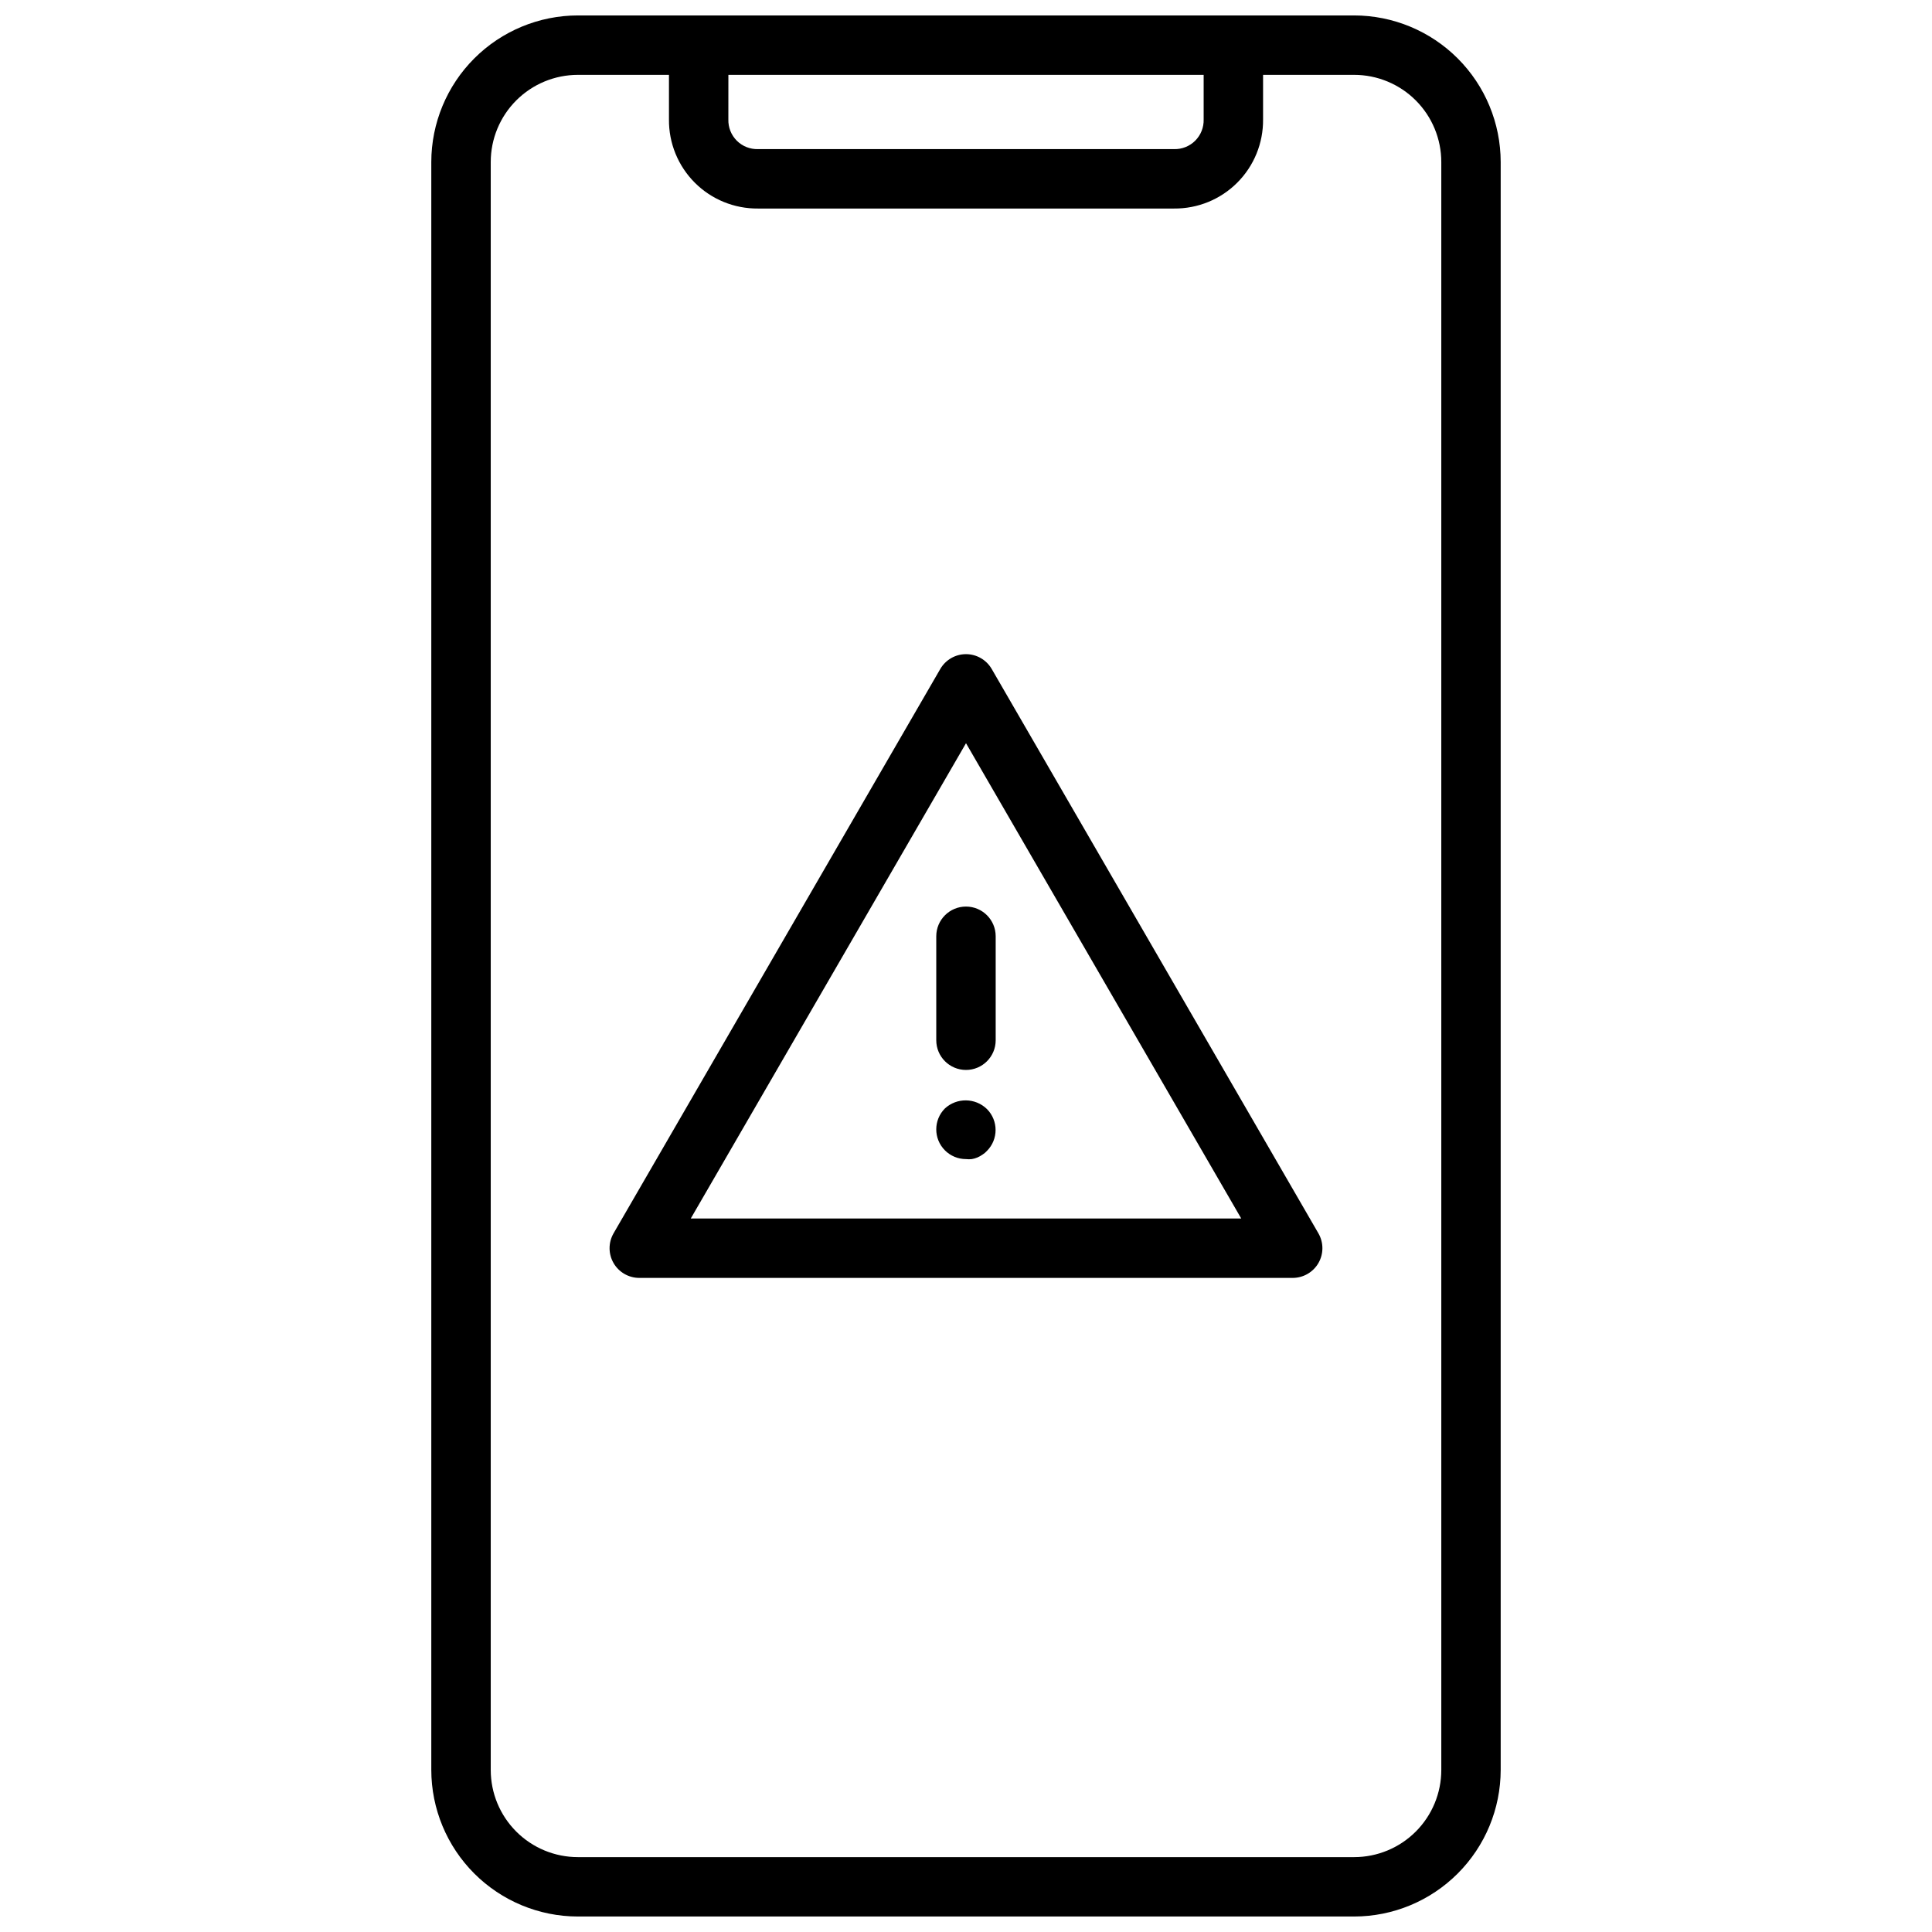
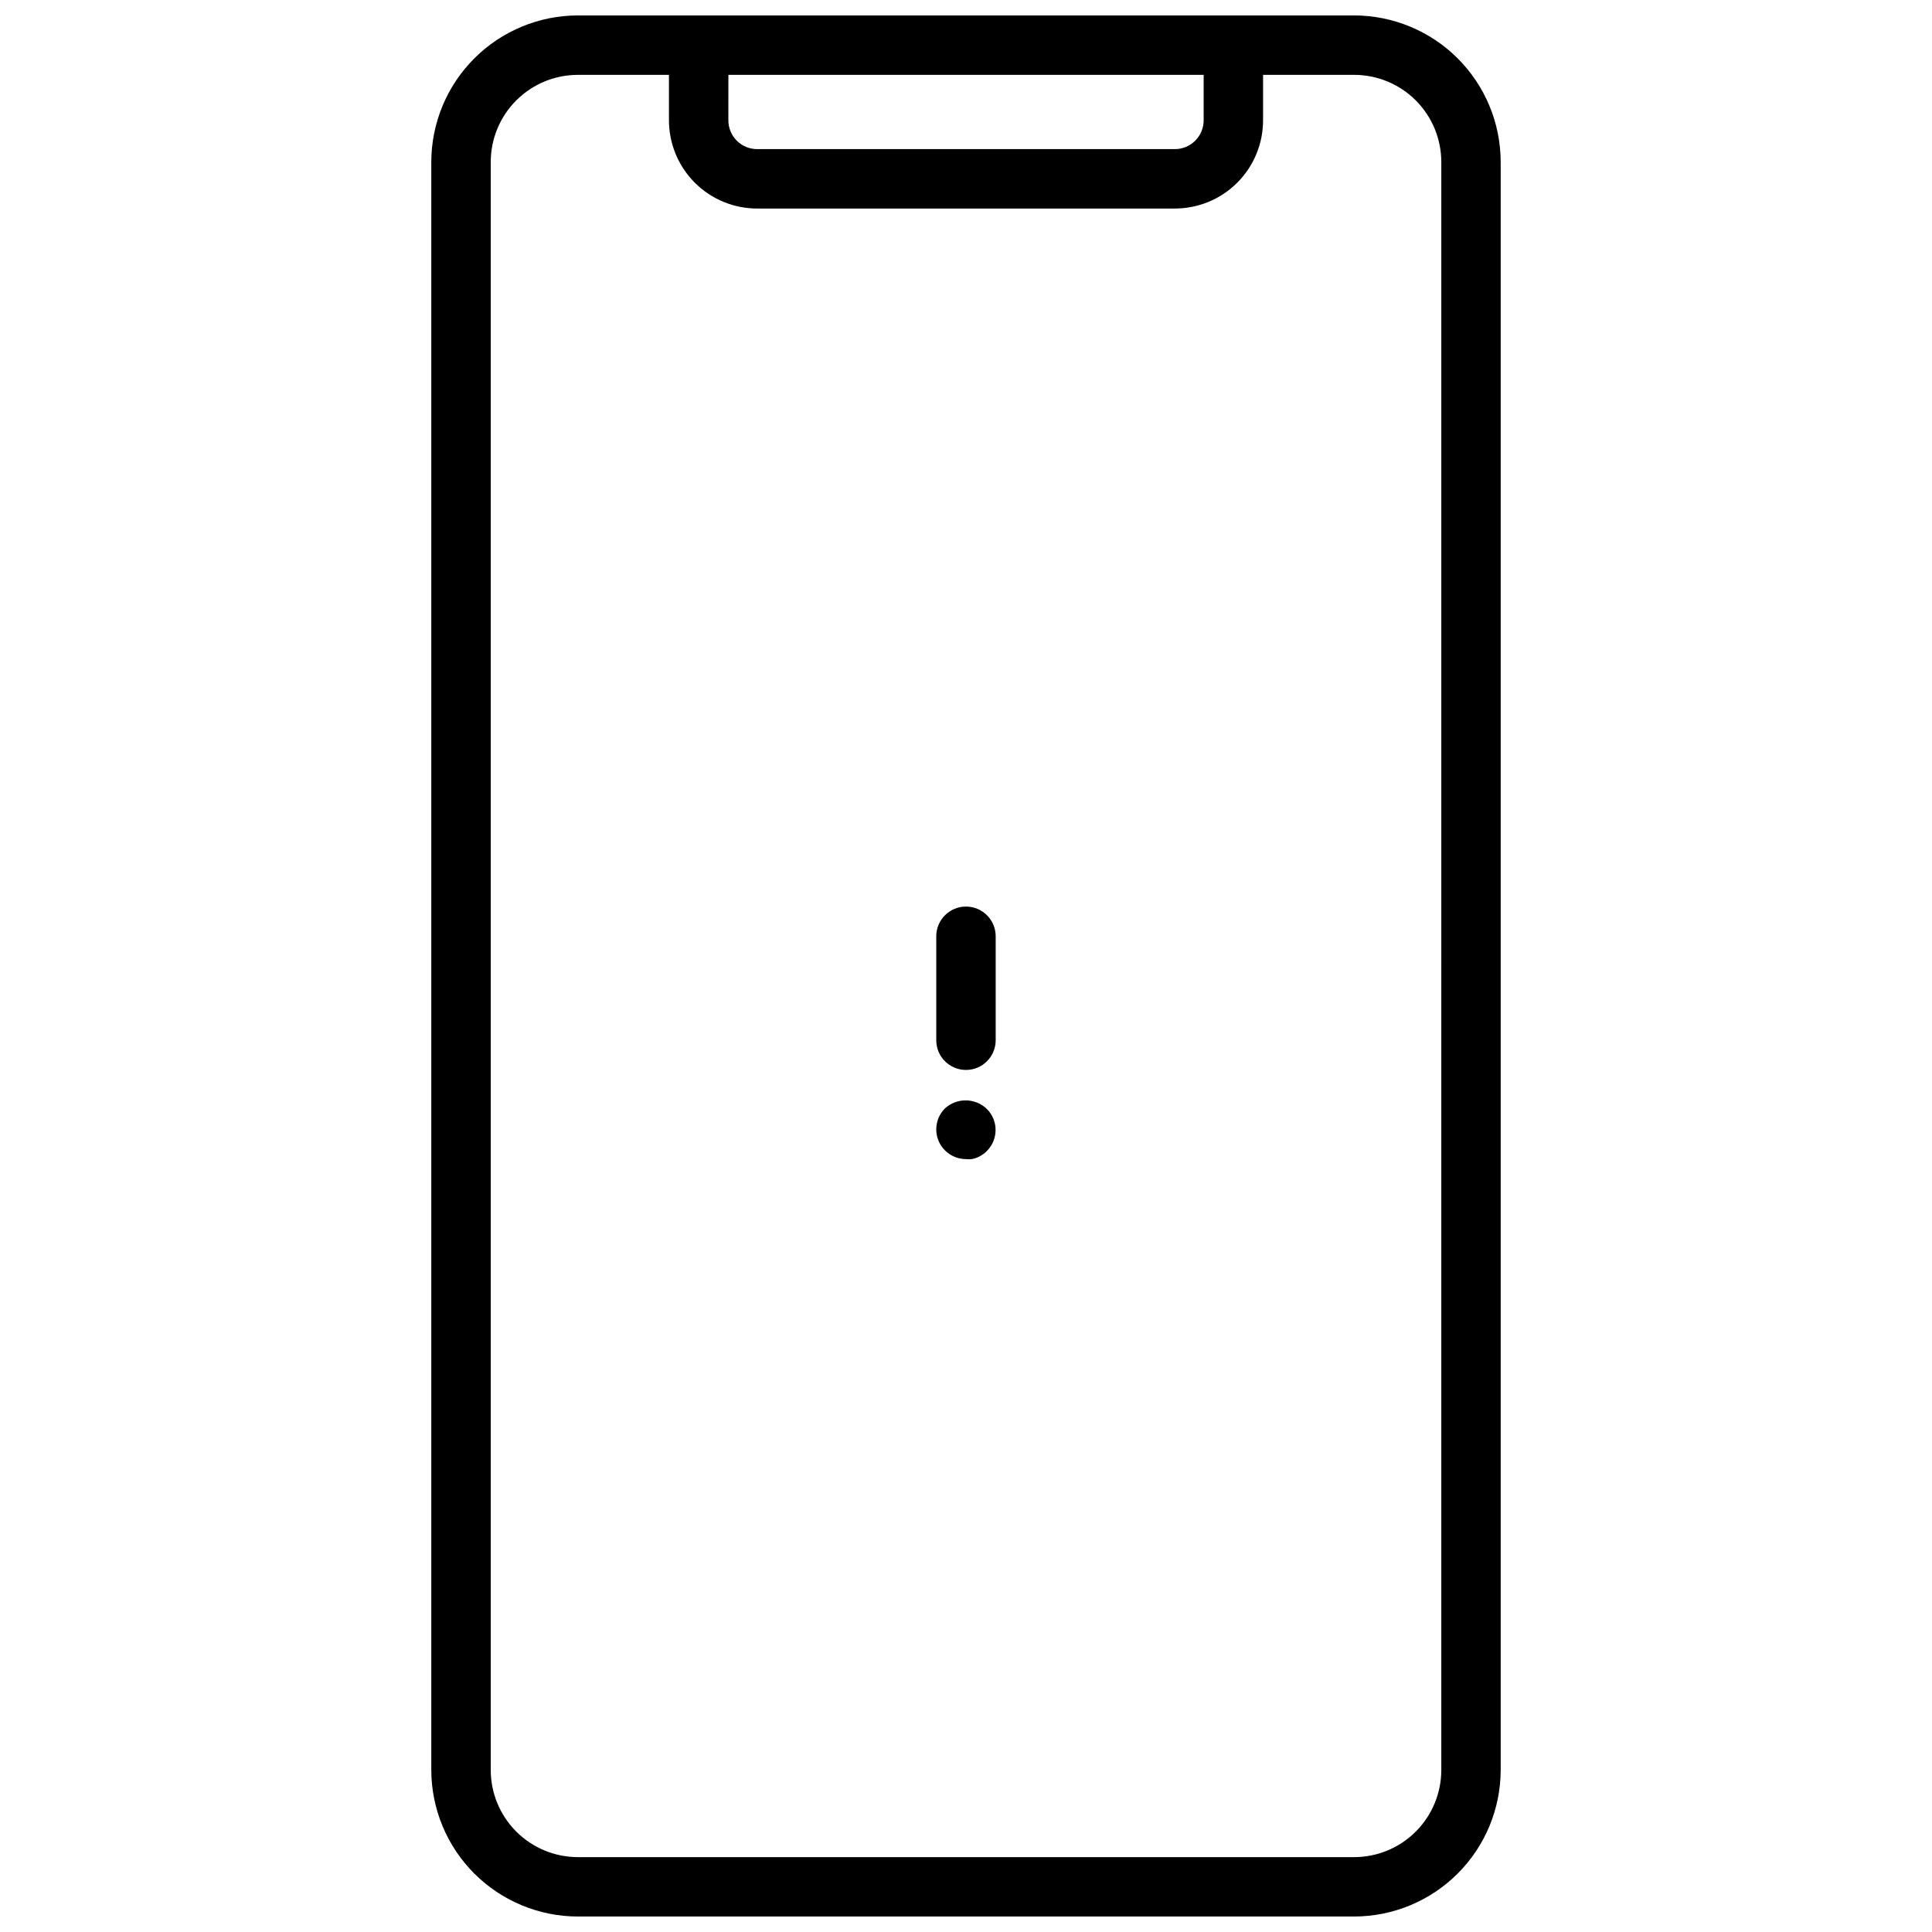
<svg xmlns="http://www.w3.org/2000/svg" width="800px" height="800px" version="1.1" viewBox="144 144 512 512">
  <defs>
    <clipPath id="a">
      <path d="m258 148.09h284v503.81h-284z" />
    </clipPath>
  </defs>
  <g clip-path="url(#a)">
    <path d="m502.85 148.09h-205.7c-10.301 0.012-20.176 4.106-27.461 11.391-7.281 7.281-11.379 17.156-11.391 27.457v426.11c0.012 10.301 4.109 20.176 11.391 27.457 7.285 7.285 17.16 11.383 27.461 11.391h205.7c10.301-0.008 20.176-4.106 27.457-11.391 7.285-7.281 11.379-17.156 11.391-27.457v-426.11c-0.012-10.301-4.106-20.176-11.391-27.457-7.281-7.285-17.156-11.379-27.457-11.391zm-165.82 15.742h125.95v11.809c0.062 2.109-0.742 4.148-2.234 5.641-1.492 1.492-3.531 2.301-5.641 2.234h-110.21c-2.109 0.066-4.148-0.742-5.641-2.234-1.488-1.492-2.297-3.531-2.231-5.641zm188.93 449.22c0 6.129-2.434 12.004-6.766 16.336-4.332 4.336-10.211 6.769-16.336 6.769h-205.7c-6.129 0-12.008-2.434-16.34-6.769-4.332-4.332-6.766-10.207-6.766-16.336v-426.11c0-6.125 2.434-12.004 6.766-16.336s10.211-6.769 16.34-6.769h24.125v11.809c-0.062 6.285 2.406 12.328 6.848 16.77 4.441 4.445 10.488 6.91 16.77 6.848h110.21c6.285 0.062 12.328-2.402 16.77-6.848 4.445-4.441 6.91-10.484 6.848-16.77v-11.809h24.129c6.125 0 12.004 2.438 16.336 6.769 4.332 4.332 6.766 10.211 6.766 16.336z" />
  </g>
-   <path d="m406.81 321.28c-1.41-2.426-4.004-3.922-6.809-3.922-2.809 0-5.402 1.496-6.812 3.922l-86.594 149.57h0.004c-1.406 2.434-1.406 5.434-0.004 7.867 1.406 2.434 4 3.938 6.812 3.941h173.18c2.812-0.004 5.406-1.508 6.812-3.941 1.402-2.434 1.402-5.434-0.004-7.867zm-79.746 145.63 72.938-125.95 72.934 125.95z" />
  <path d="m394.41 437.75c-3.055 3.07-3.055 8.027 0 11.098 1.477 1.488 3.492 2.324 5.59 2.324 0.508 0.059 1.023 0.059 1.535 0 0.512-0.086 1.016-0.23 1.492-0.434 0.473-0.203 0.922-0.453 1.34-0.75 0.438-0.27 0.836-0.602 1.18-0.984 3.055-3.07 3.055-8.027 0-11.098-3.082-3-7.969-3.066-11.137-0.156z" />
  <path d="m392.12 392.12v27.555c0 4.348 3.527 7.871 7.875 7.871s7.871-3.523 7.871-7.871v-27.555c0-4.348-3.523-7.871-7.871-7.871s-7.875 3.523-7.875 7.871z" />
</svg>